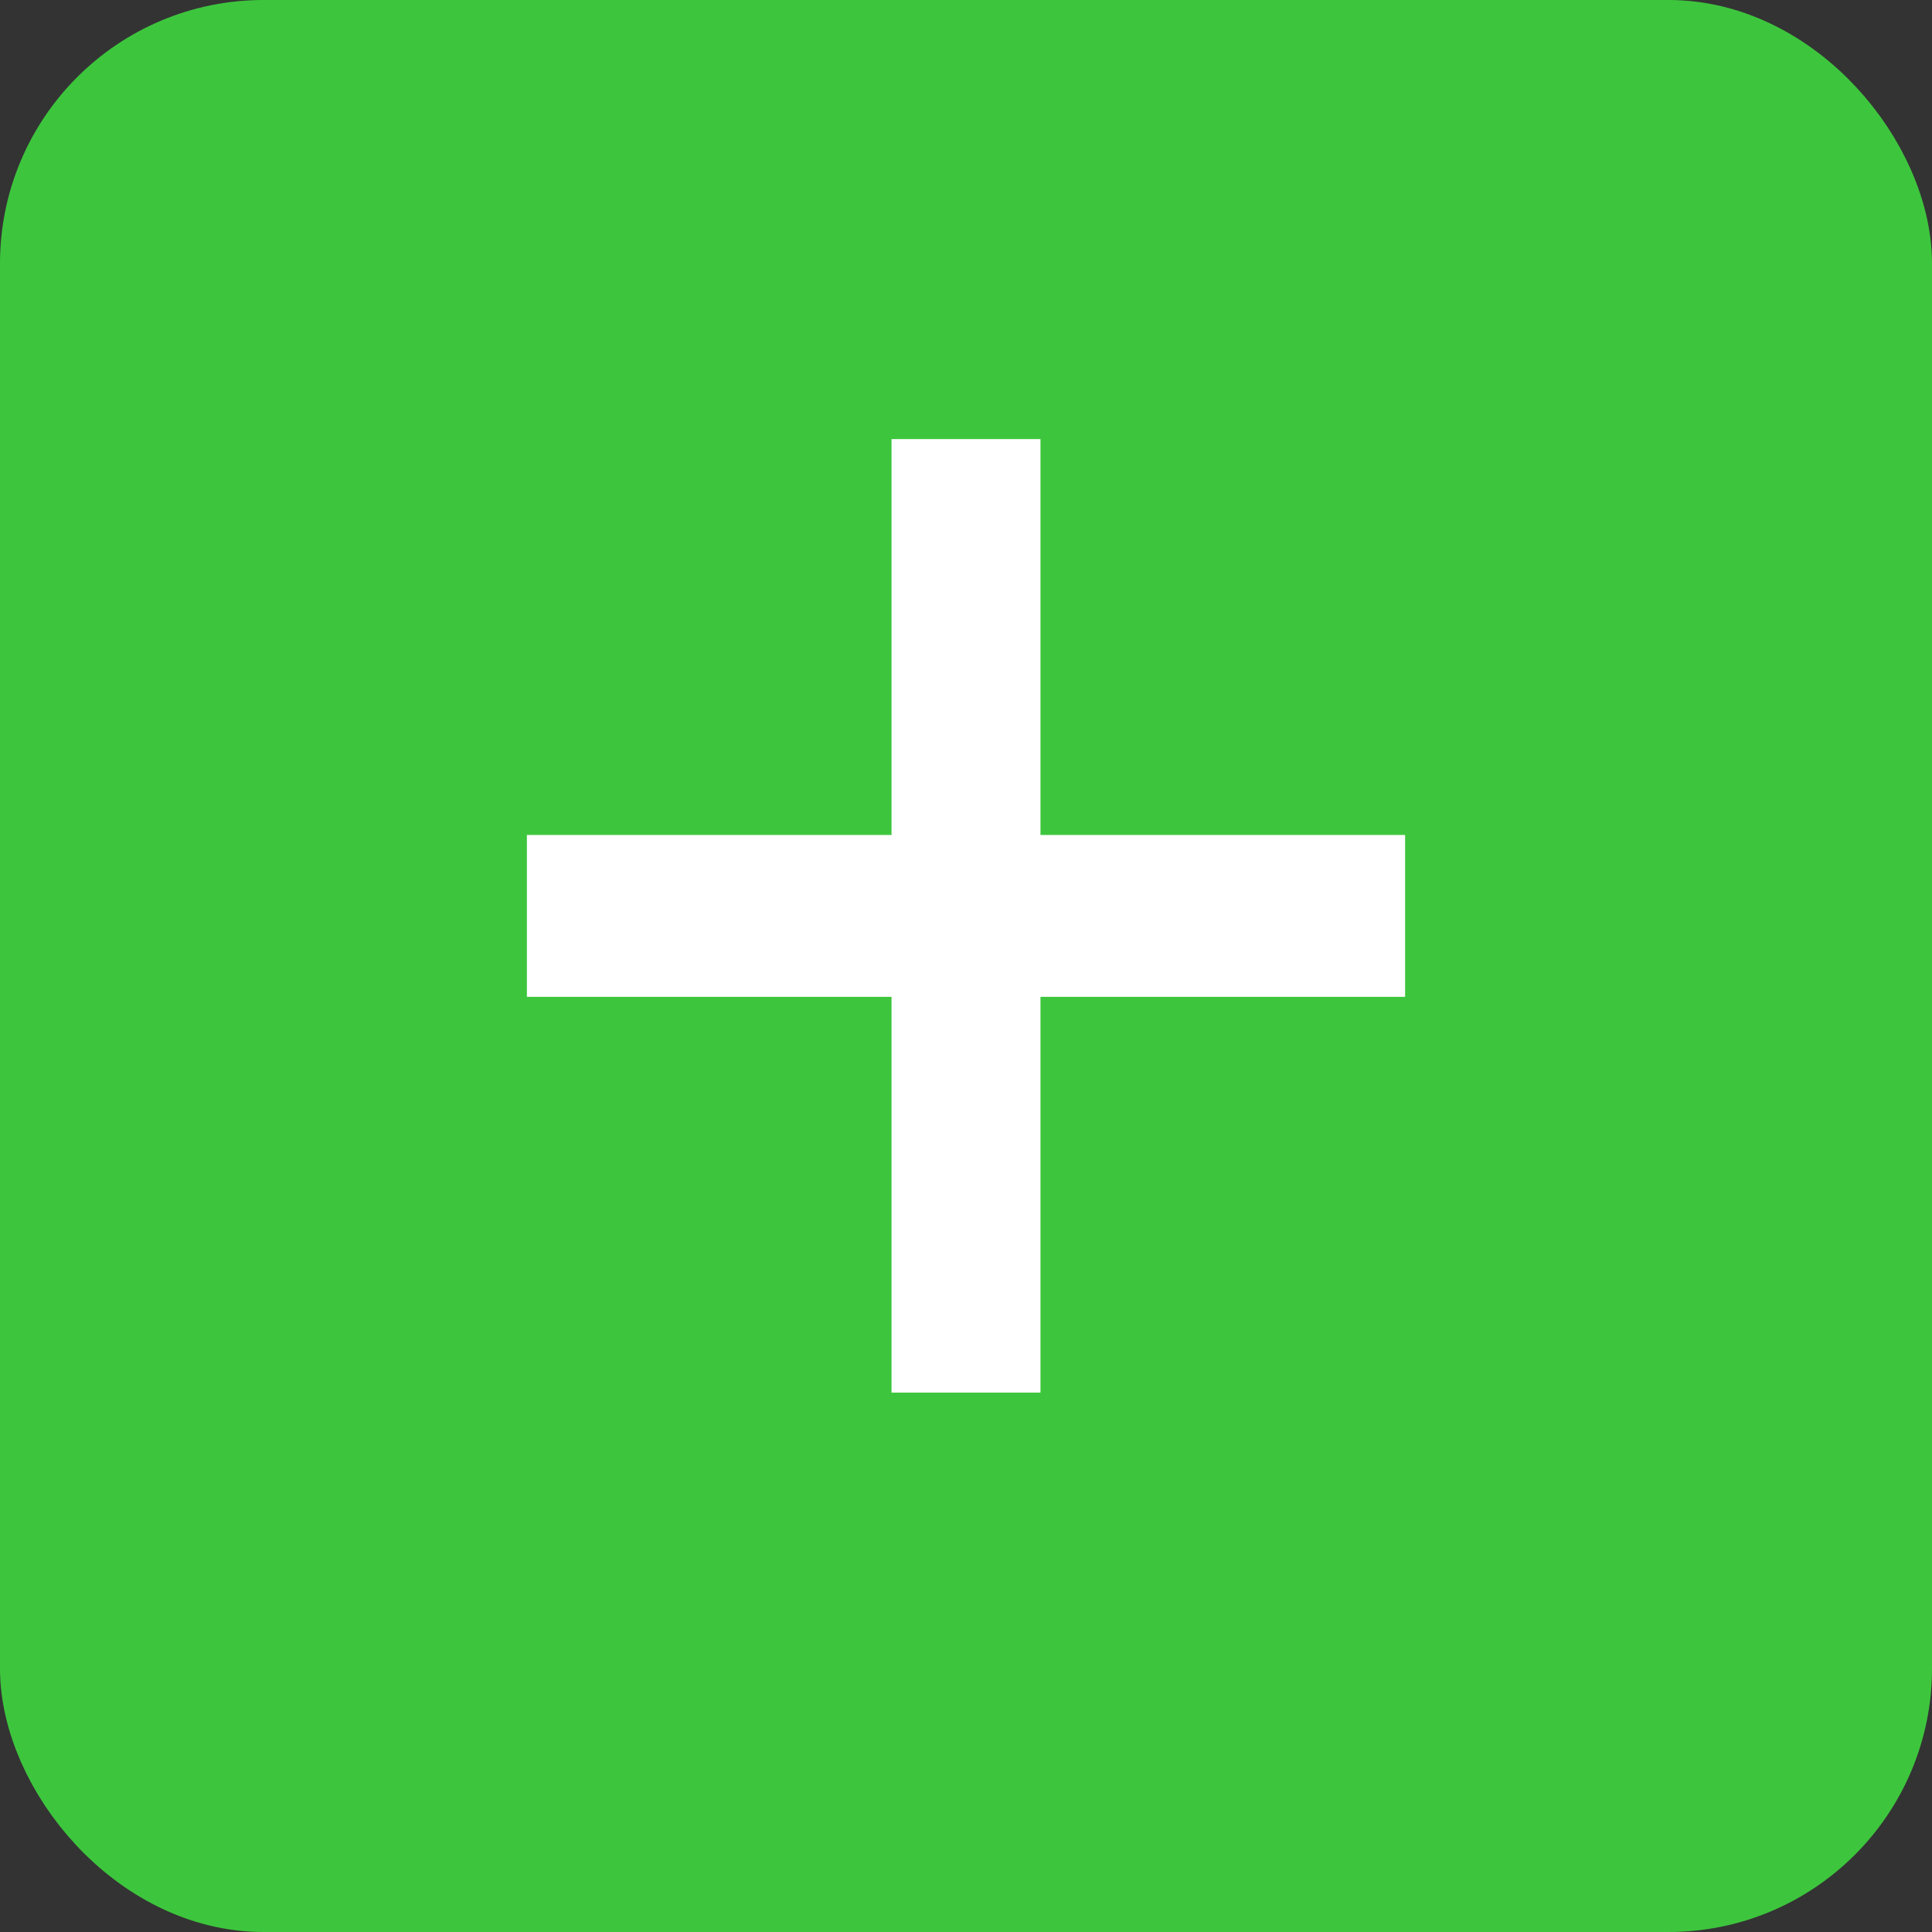
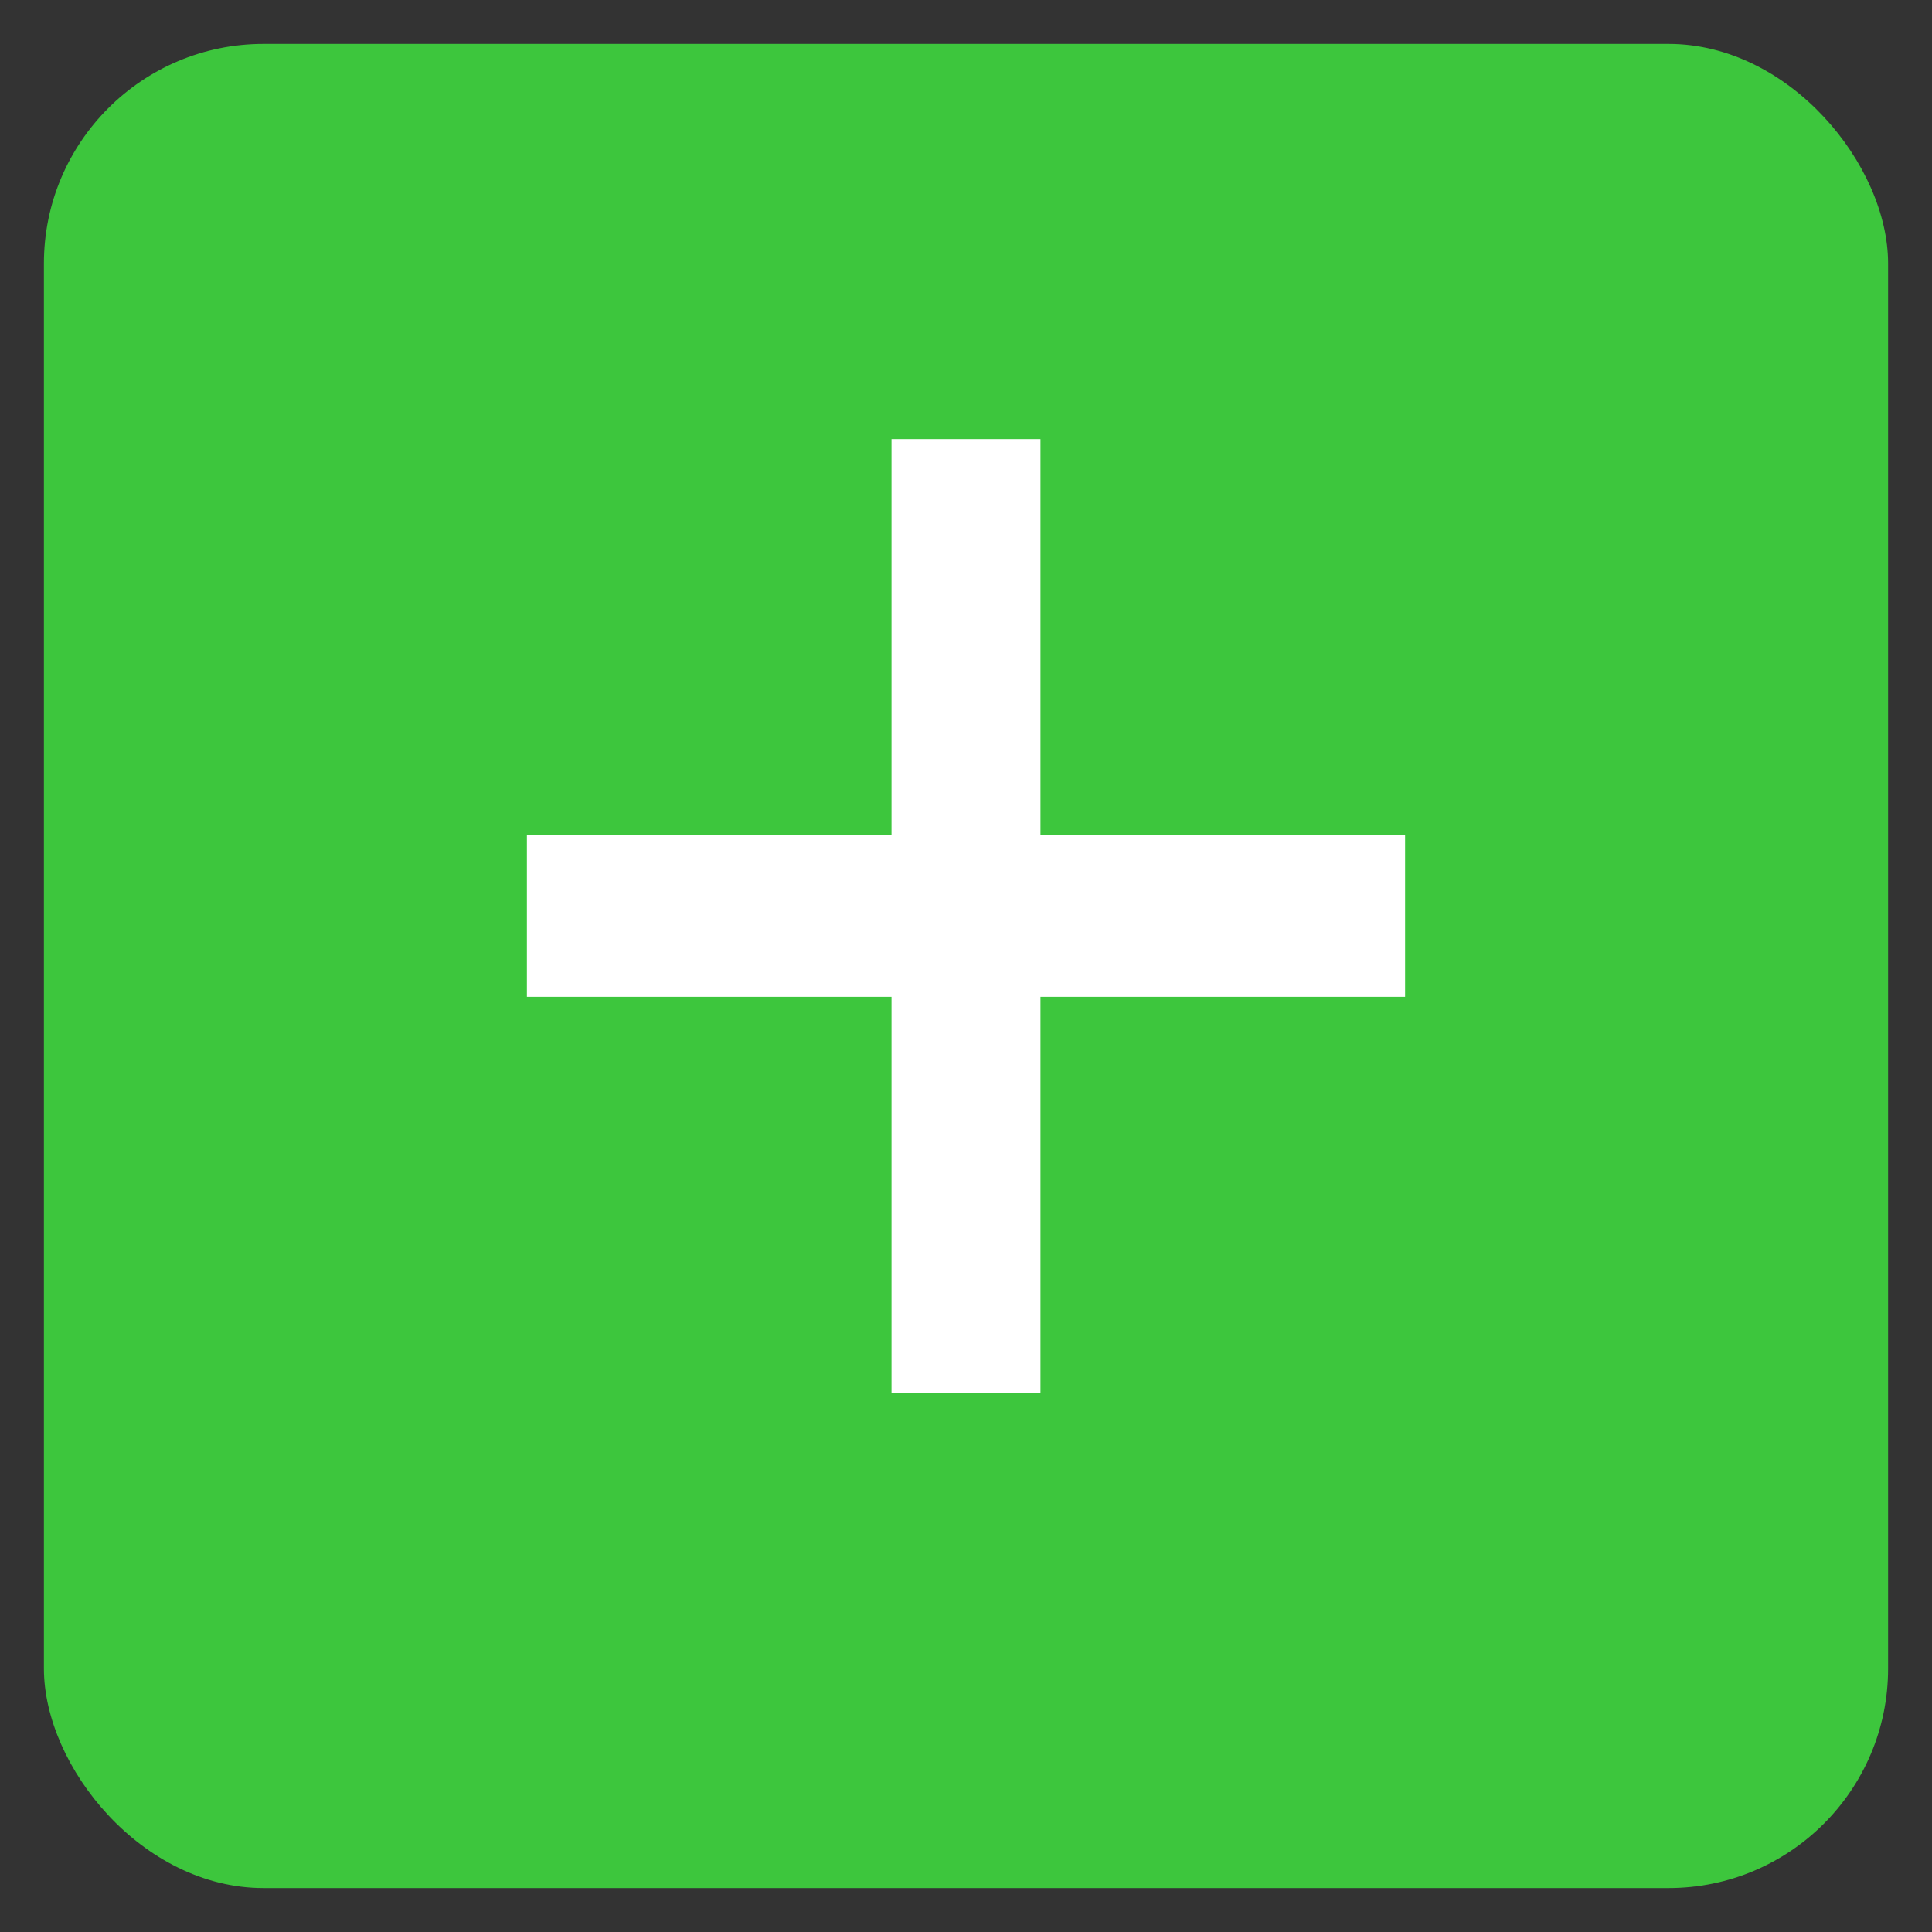
<svg xmlns="http://www.w3.org/2000/svg" width="22" height="22" viewBox="0 0 22 22" fill="none">
  <rect x="0" y="0" width="22" height="22" fill="#333333" stroke="none" />
  <rect x="0.5" y="0.5" width="21" height="21" rx="2.5" fill="#3DC63D" />
-   <rect x="0.5" y="0.5" width="21" height="21" rx="2.5" stroke="#3DC63D" />
  <path d="M10.152 15.858V5H11.848V15.858H10.152ZM6 11.351V9.508H16V11.351H6Z" fill="white" />
</svg>